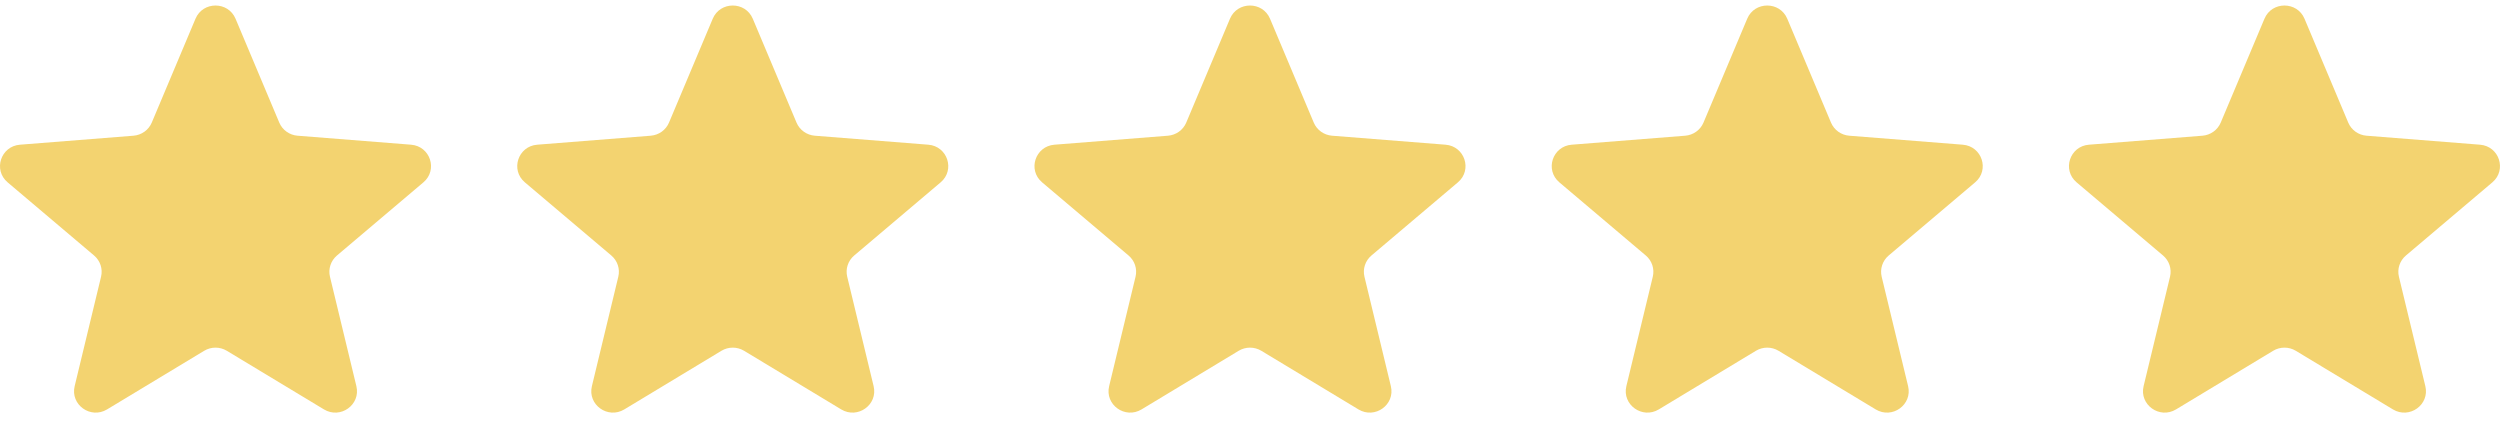
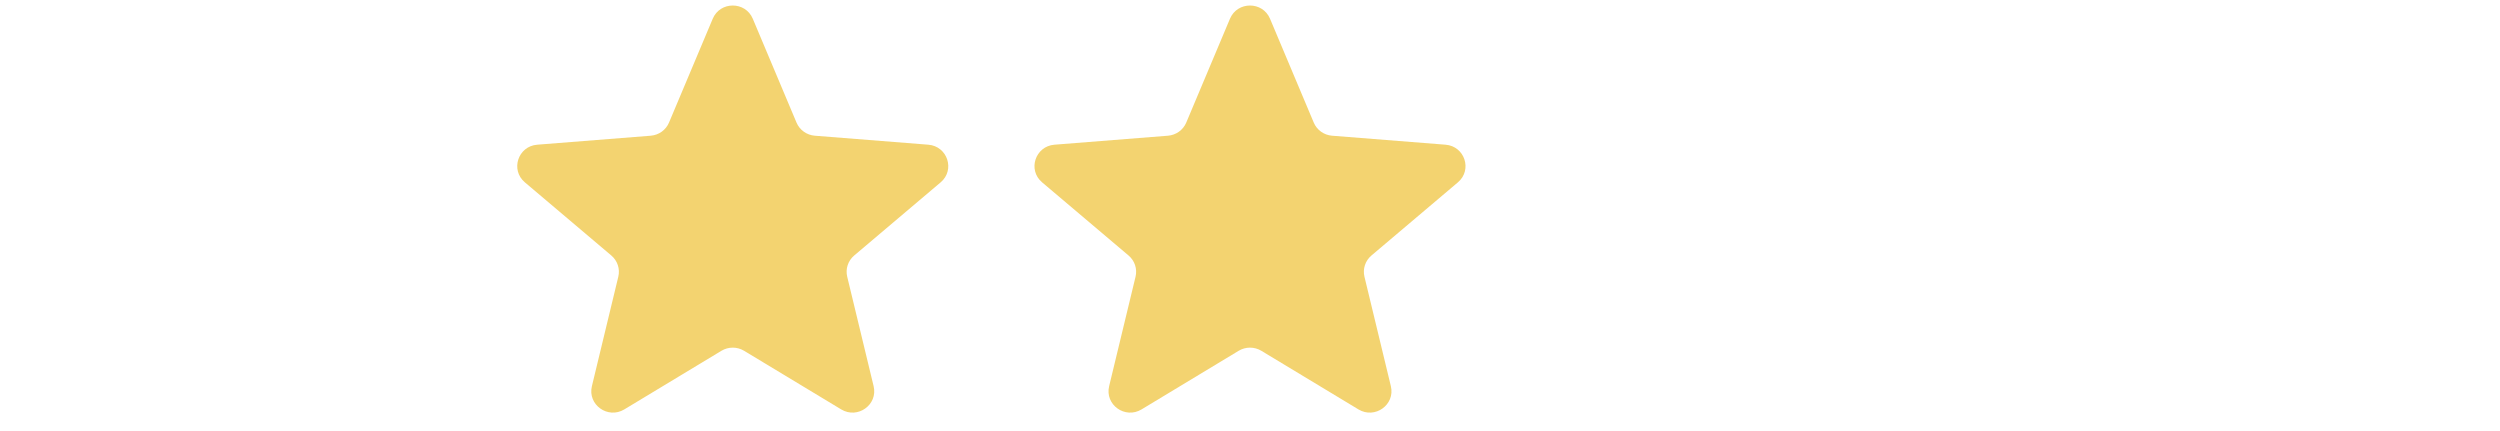
<svg xmlns="http://www.w3.org/2000/svg" width="116" height="20" viewBox="0 0 116 20" fill="none">
-   <path d="M9.071 0.869C9.415 0.052 10.585 0.052 10.929 0.869L12.958 5.688C13.103 6.032 13.431 6.267 13.807 6.297L19.073 6.714C19.965 6.785 20.327 7.885 19.647 8.46L15.635 11.855C15.348 12.098 15.223 12.478 15.311 12.841L16.536 17.918C16.744 18.778 15.797 19.458 15.033 18.997L10.524 16.276C10.203 16.082 9.797 16.082 9.475 16.276L4.967 18.997C4.203 19.458 3.256 18.778 3.464 17.918L4.689 12.841C4.777 12.478 4.652 12.098 4.365 11.855L0.353 8.46C-0.327 7.885 0.035 6.785 0.927 6.714L6.193 6.297C6.569 6.267 6.897 6.032 7.042 5.688L9.071 0.869Z" fill="#F3D370" />
  <path d="M33.071 0.869C33.415 0.052 34.585 0.052 34.929 0.869L36.958 5.688C37.103 6.032 37.431 6.267 37.807 6.297L43.073 6.714C43.965 6.785 44.327 7.885 43.647 8.46L39.635 11.855C39.348 12.098 39.223 12.478 39.311 12.841L40.536 17.918C40.744 18.778 39.797 19.458 39.033 18.997L34.525 16.276C34.203 16.082 33.797 16.082 33.475 16.276L28.967 18.997C28.203 19.458 27.256 18.778 27.464 17.918L28.689 12.841C28.777 12.478 28.652 12.098 28.365 11.855L24.353 8.46C23.673 7.885 24.035 6.785 24.927 6.714L30.193 6.297C30.57 6.267 30.897 6.032 31.042 5.688L33.071 0.869Z" fill="#F3D370" />
  <path d="M57.071 0.869C57.415 0.052 58.585 0.052 58.929 0.869L60.958 5.688C61.103 6.032 61.431 6.267 61.807 6.297L67.073 6.714C67.965 6.785 68.327 7.885 67.647 8.46L63.635 11.855C63.348 12.098 63.223 12.478 63.311 12.841L64.536 17.918C64.744 18.778 63.797 19.458 63.033 18.997L58.525 16.276C58.203 16.082 57.797 16.082 57.475 16.276L52.967 18.997C52.203 19.458 51.256 18.778 51.464 17.918L52.689 12.841C52.777 12.478 52.652 12.098 52.365 11.855L48.353 8.46C47.673 7.885 48.035 6.785 48.927 6.714L54.193 6.297C54.569 6.267 54.897 6.032 55.042 5.688L57.071 0.869Z" fill="#F3D370" />
-   <path d="M81.071 0.869C81.414 0.052 82.585 0.052 82.929 0.869L84.958 5.688C85.103 6.032 85.43 6.267 85.806 6.297L91.072 6.714C91.965 6.785 92.326 7.885 91.647 8.46L87.635 11.855C87.348 12.098 87.223 12.478 87.31 12.841L88.536 17.918C88.744 18.778 87.797 19.458 87.033 18.997L82.524 16.276C82.202 16.082 81.797 16.082 81.475 16.276L76.967 18.997C76.203 19.458 75.256 18.778 75.463 17.918L76.689 12.841C76.777 12.478 76.652 12.098 76.365 11.855L72.353 8.46C71.673 7.885 72.035 6.785 72.927 6.714L78.193 6.297C78.569 6.267 78.897 6.032 79.042 5.688L81.071 0.869Z" fill="#F3D370" />
-   <path d="M105.071 0.869C105.414 0.052 106.585 0.052 106.929 0.869L108.958 5.688C109.103 6.032 109.43 6.267 109.806 6.297L115.072 6.714C115.965 6.785 116.326 7.885 115.647 8.46L111.635 11.855C111.348 12.098 111.223 12.478 111.31 12.841L112.536 17.918C112.744 18.778 111.797 19.458 111.033 18.997L106.524 16.276C106.202 16.082 105.797 16.082 105.475 16.276L100.967 18.997C100.203 19.458 99.256 18.778 99.463 17.918L100.689 12.841C100.777 12.478 100.652 12.098 100.365 11.855L96.353 8.46C95.673 7.885 96.035 6.785 96.927 6.714L102.193 6.297C102.569 6.267 102.897 6.032 103.042 5.688L105.071 0.869Z" fill="#F3D370" />
</svg>